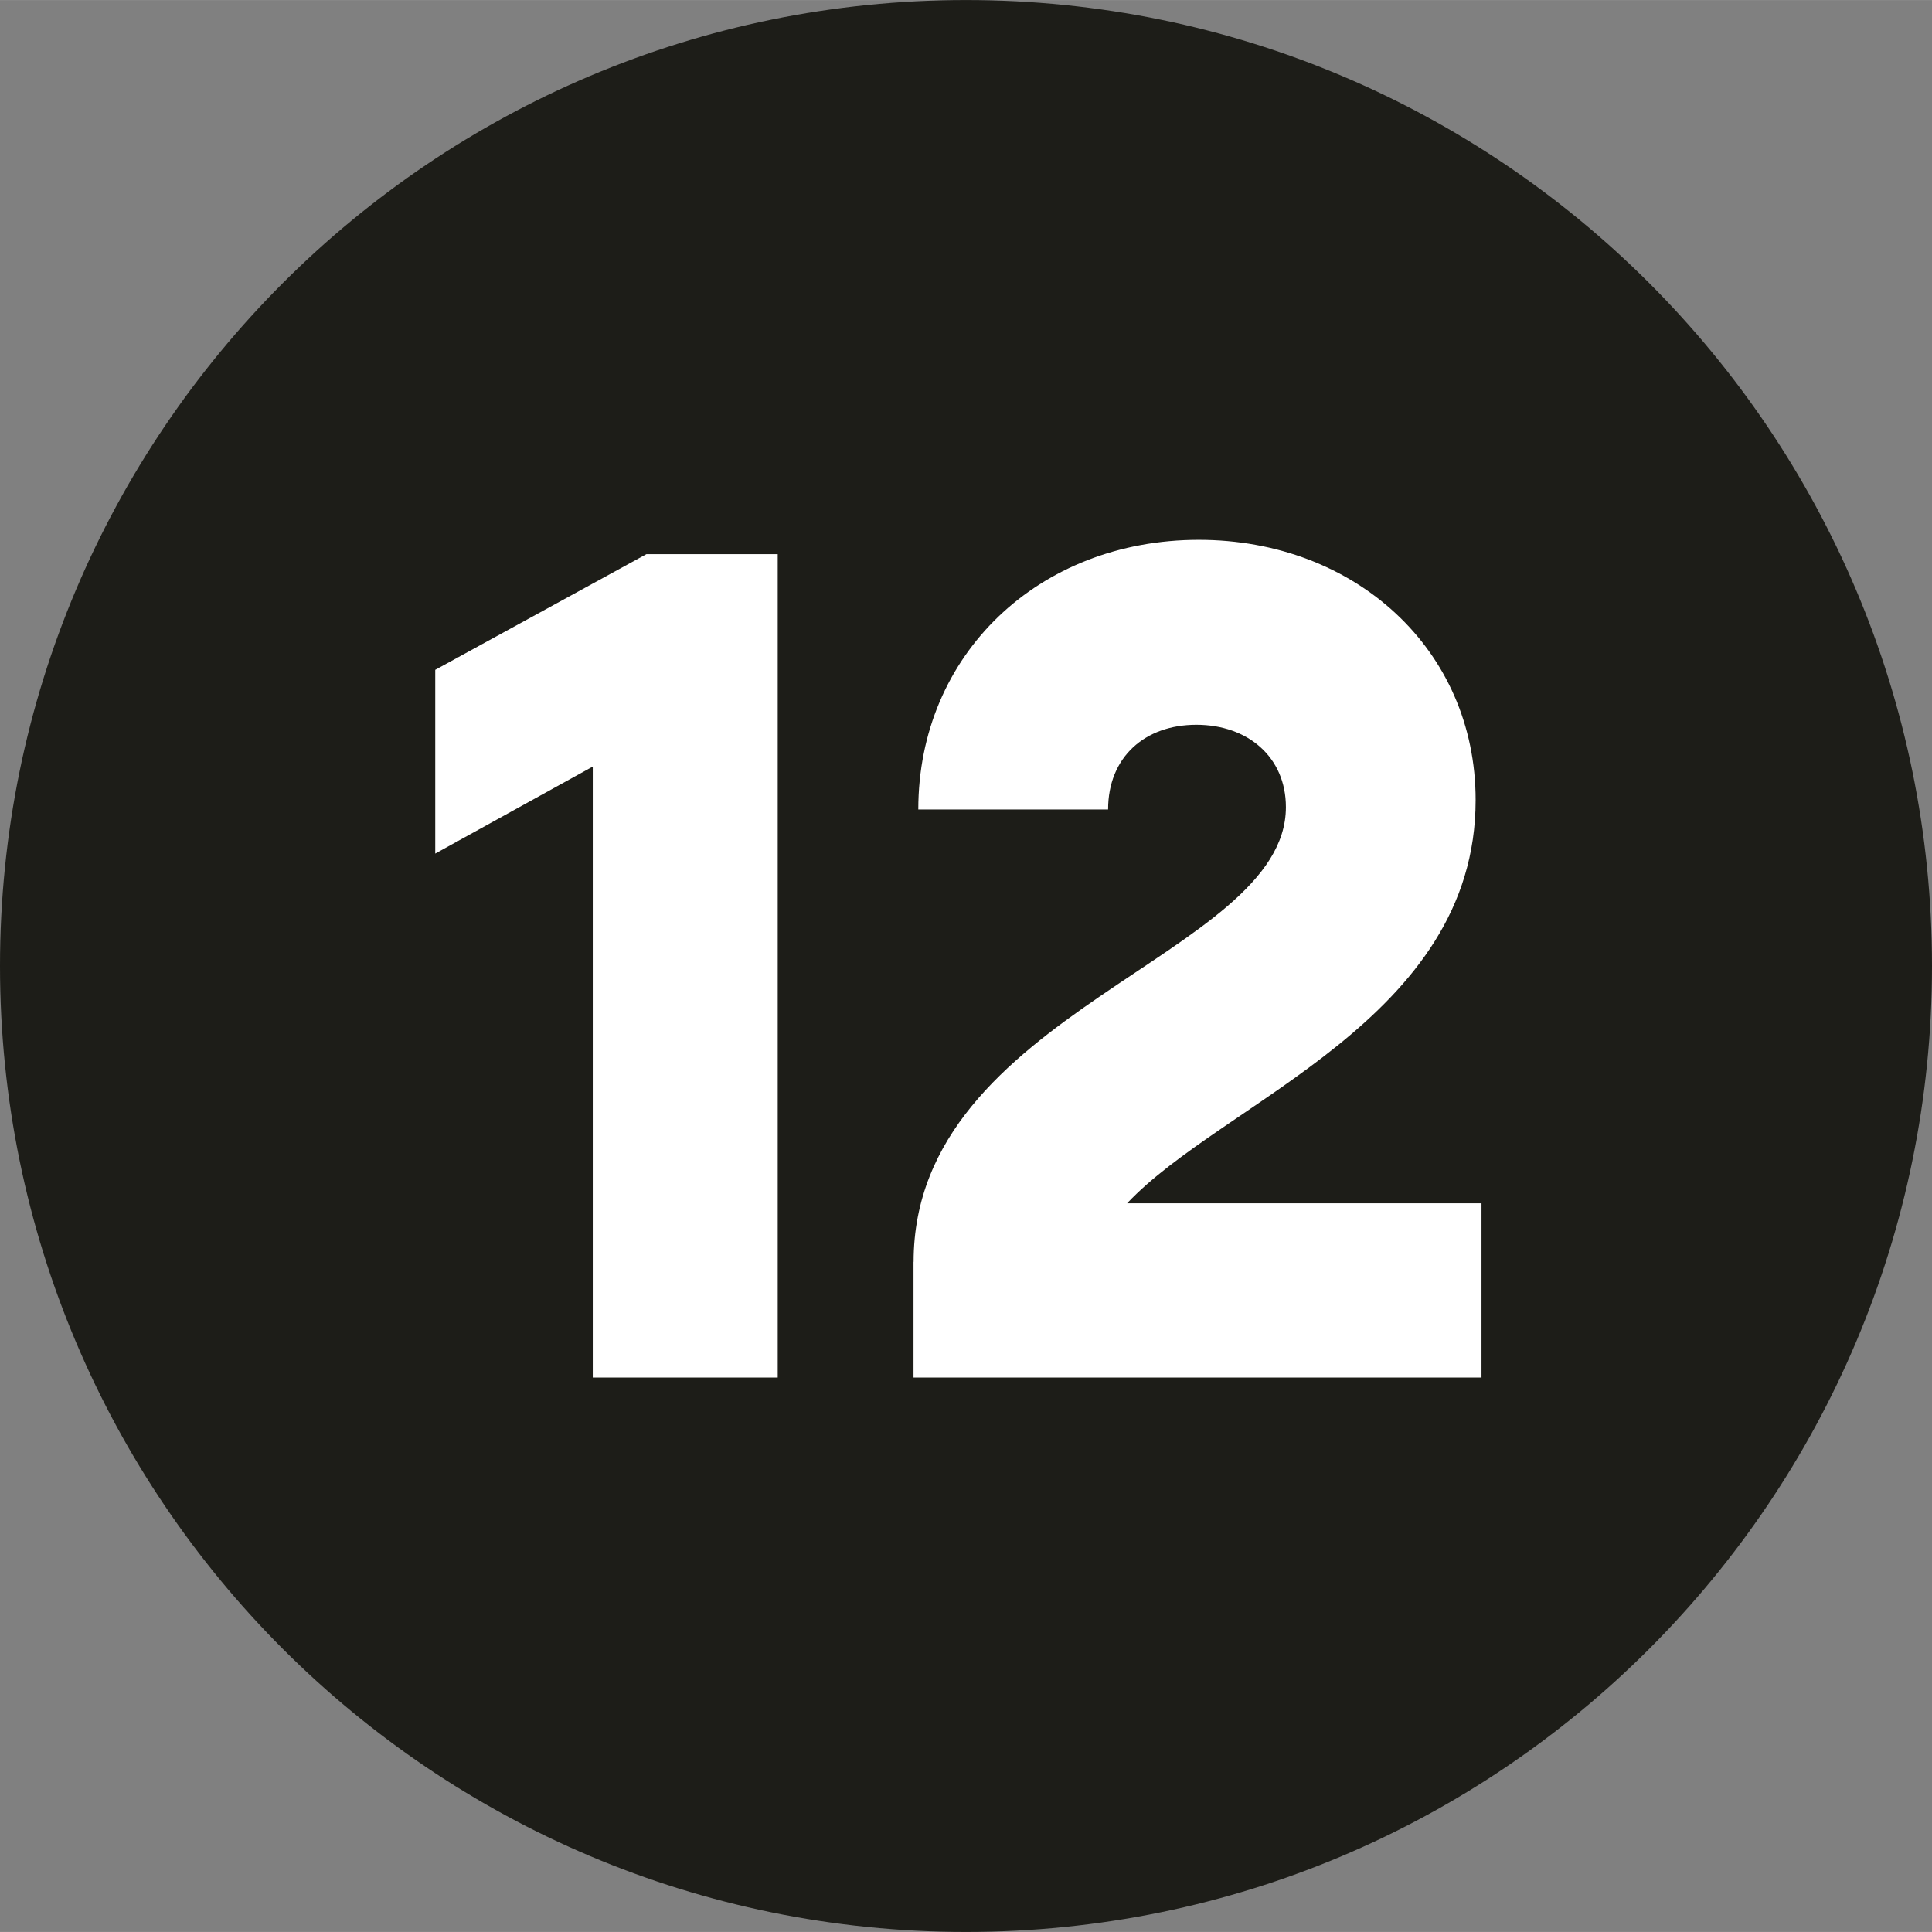
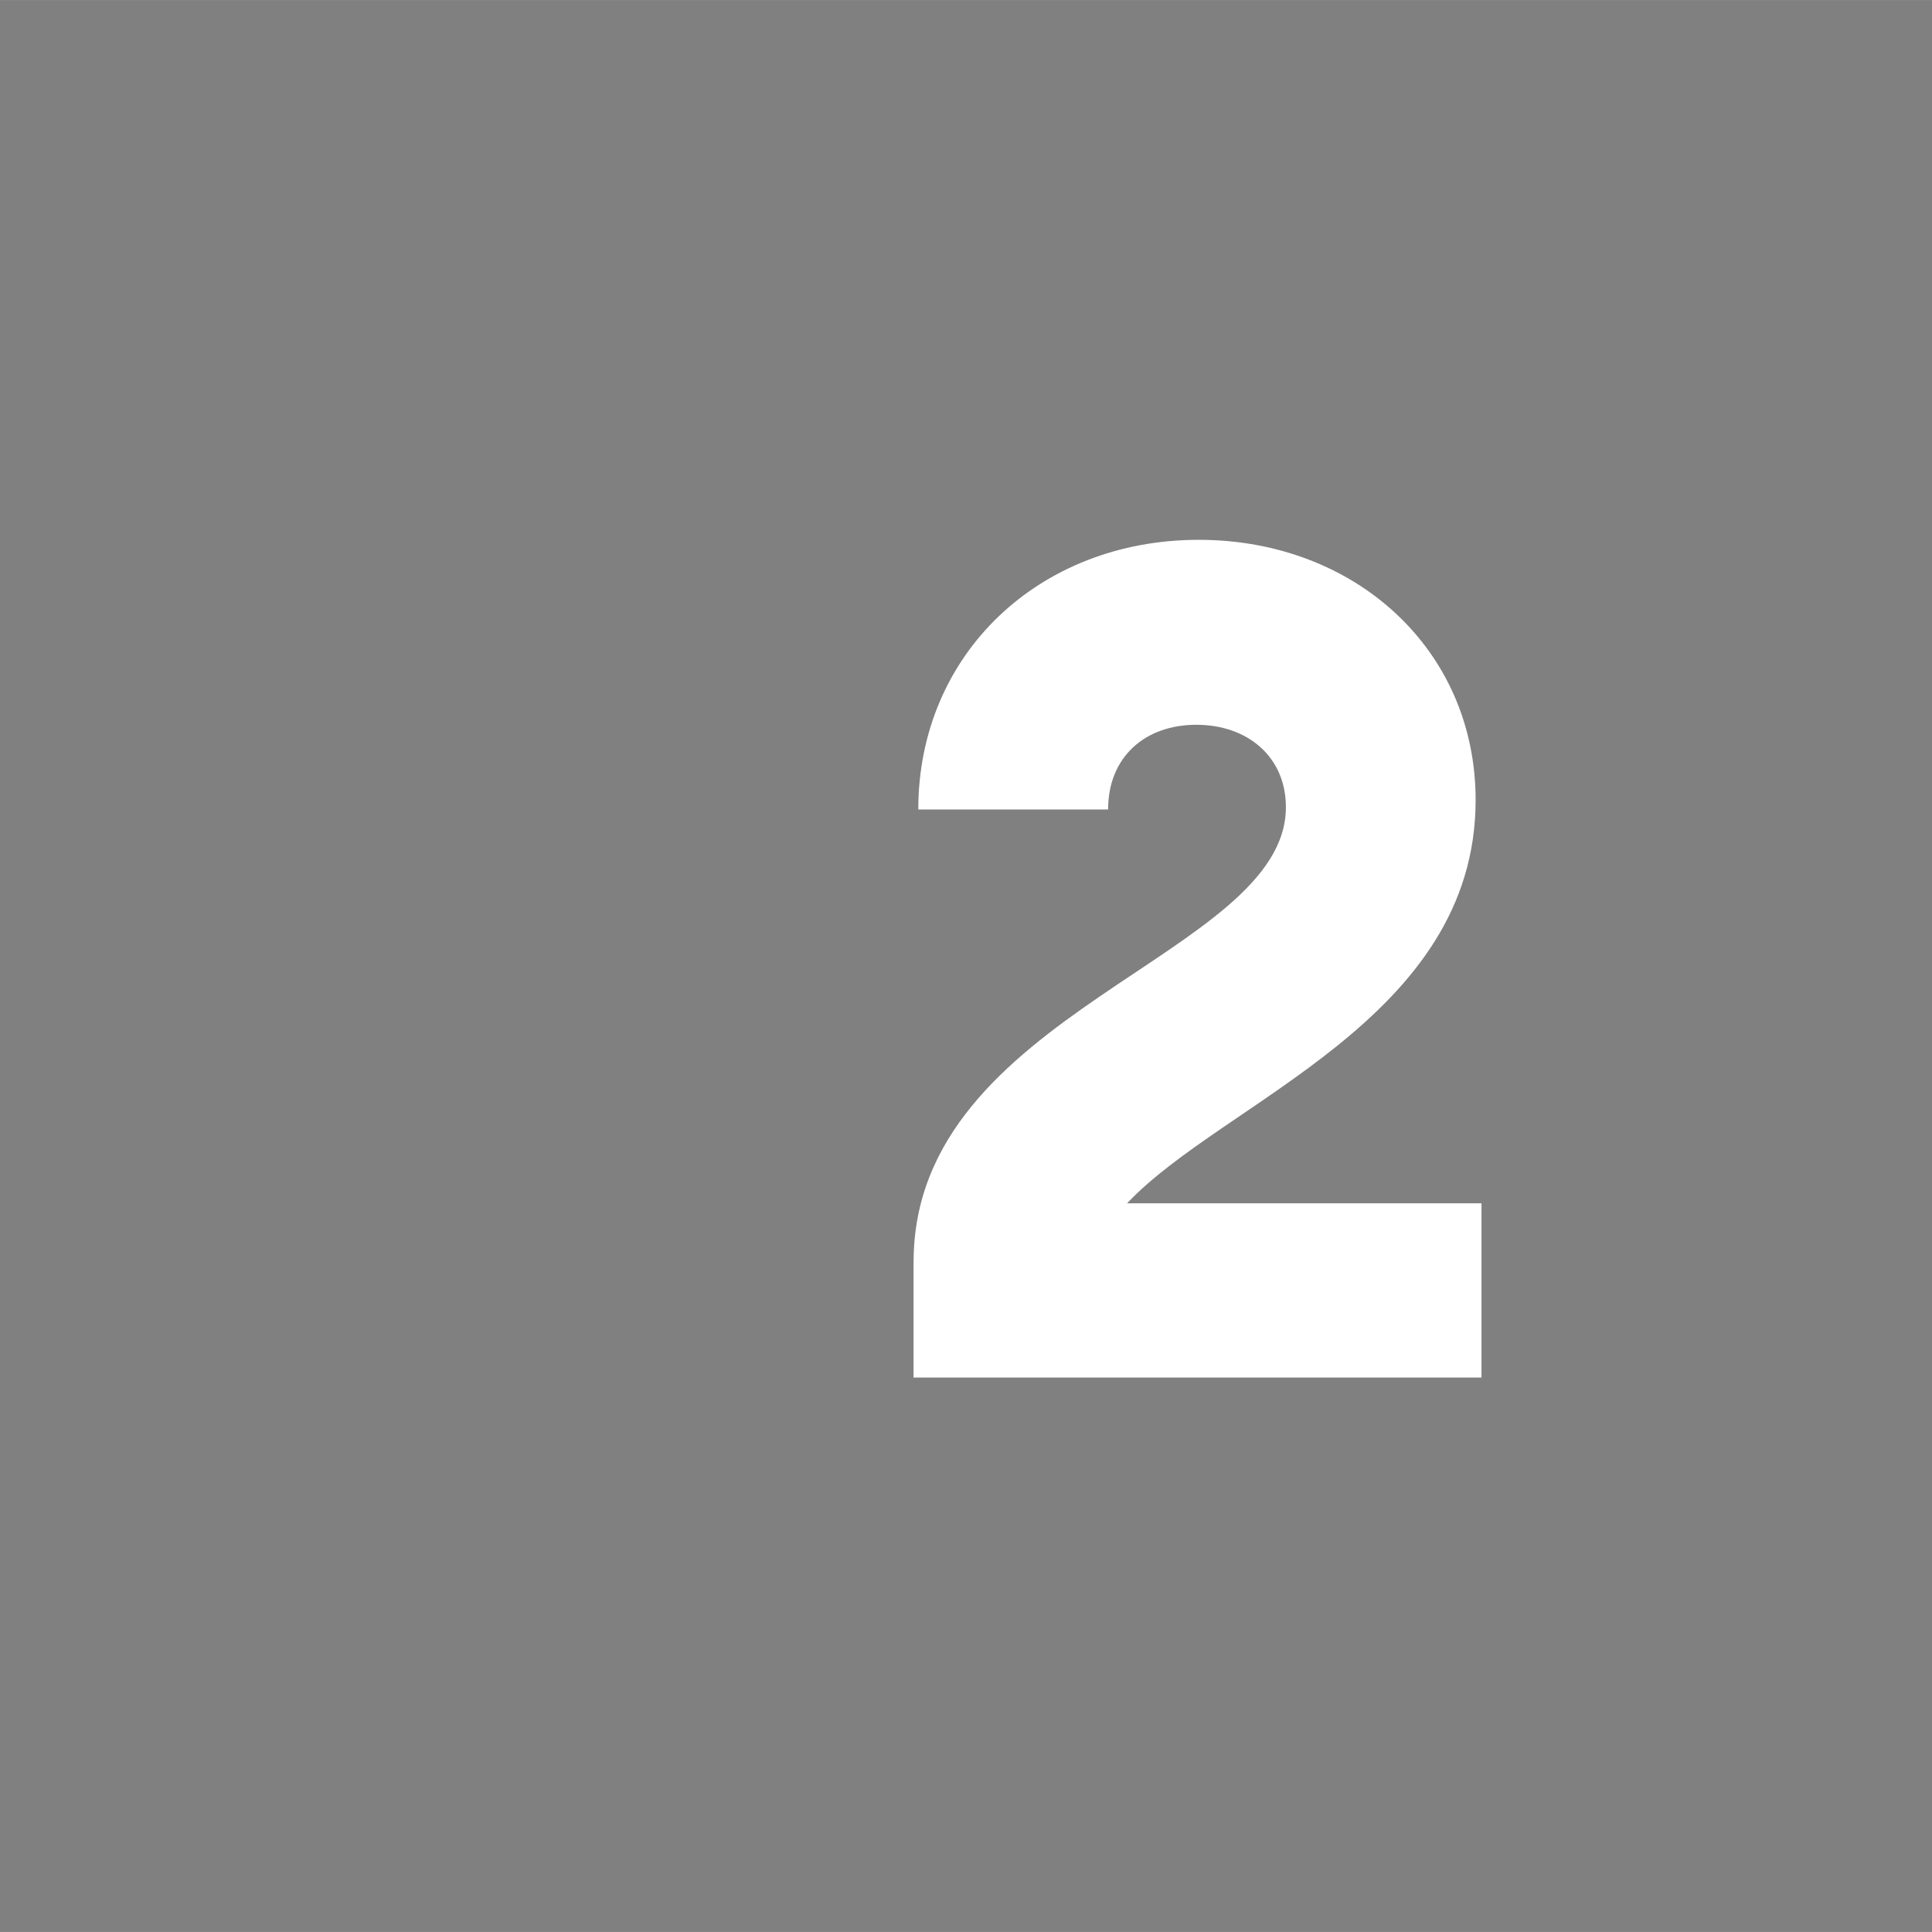
<svg xmlns="http://www.w3.org/2000/svg" id="Ebene_1" width="8mm" height="8mm" viewBox="0 0 22.678 22.677">
  <rect x="0" y="0" width="22.678" height="22.677" fill="#808080" stroke="none" />
  <defs>
    <style>.cls-1{fill:#1d1d18;}.cls-2{fill:#fff;}</style>
  </defs>
-   <path class="cls-1" d="M11.339,22.677c6.262,0,11.339-5.076,11.339-11.339S17.601,0,11.339,0,0,5.076,0,11.338s5.077,11.339,11.339,11.339" />
-   <path class="cls-2" d="M6.959,8.997l-1.85,1.022v-2.157l2.479-1.358h1.541v9.665h-2.171v-7.172Z" />
  <path class="cls-2" d="M10.724,14.811c0-2.942,4.37-3.586,4.37-5.337,0-.589-.448-.967-1.051-.967s-1.036.378-1.036.994h-2.228c0-1.82,1.415-3.165,3.292-3.165,1.835,0,3.25,1.288,3.25,3.054,0,2.577-2.956,3.529-4.091,4.734h4.16v2.045h-6.667v-1.358Z" />
</svg>